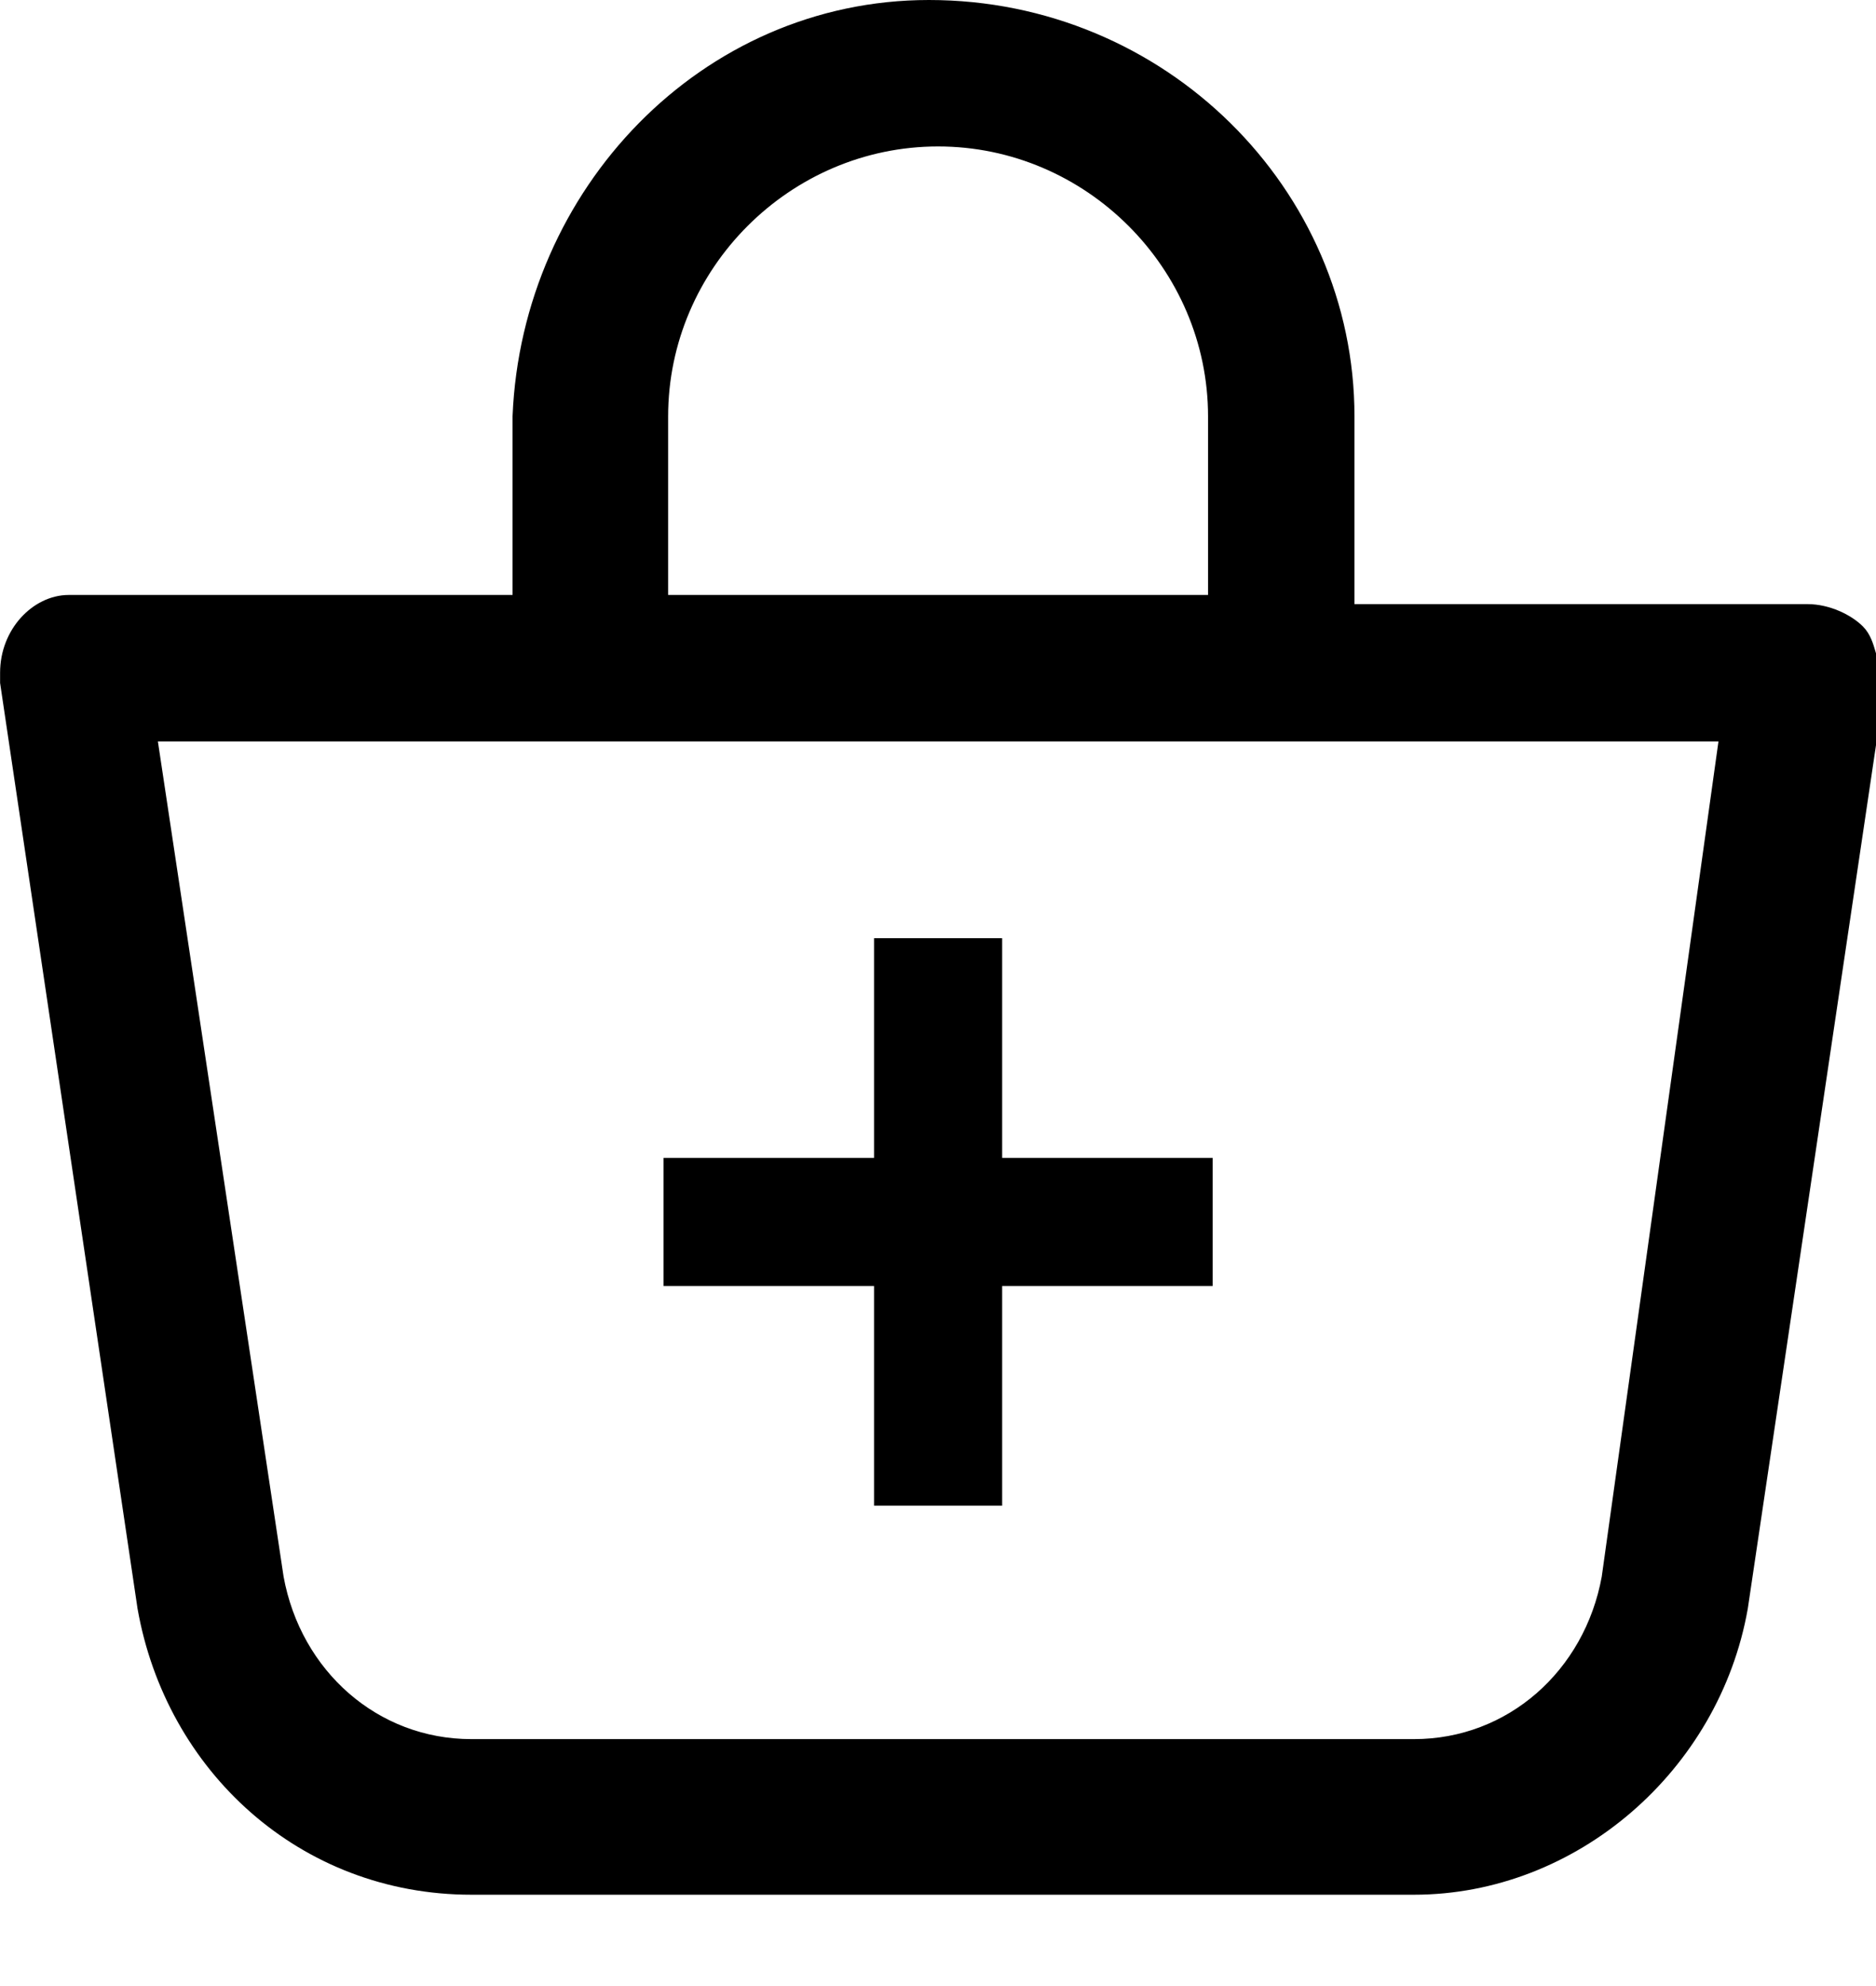
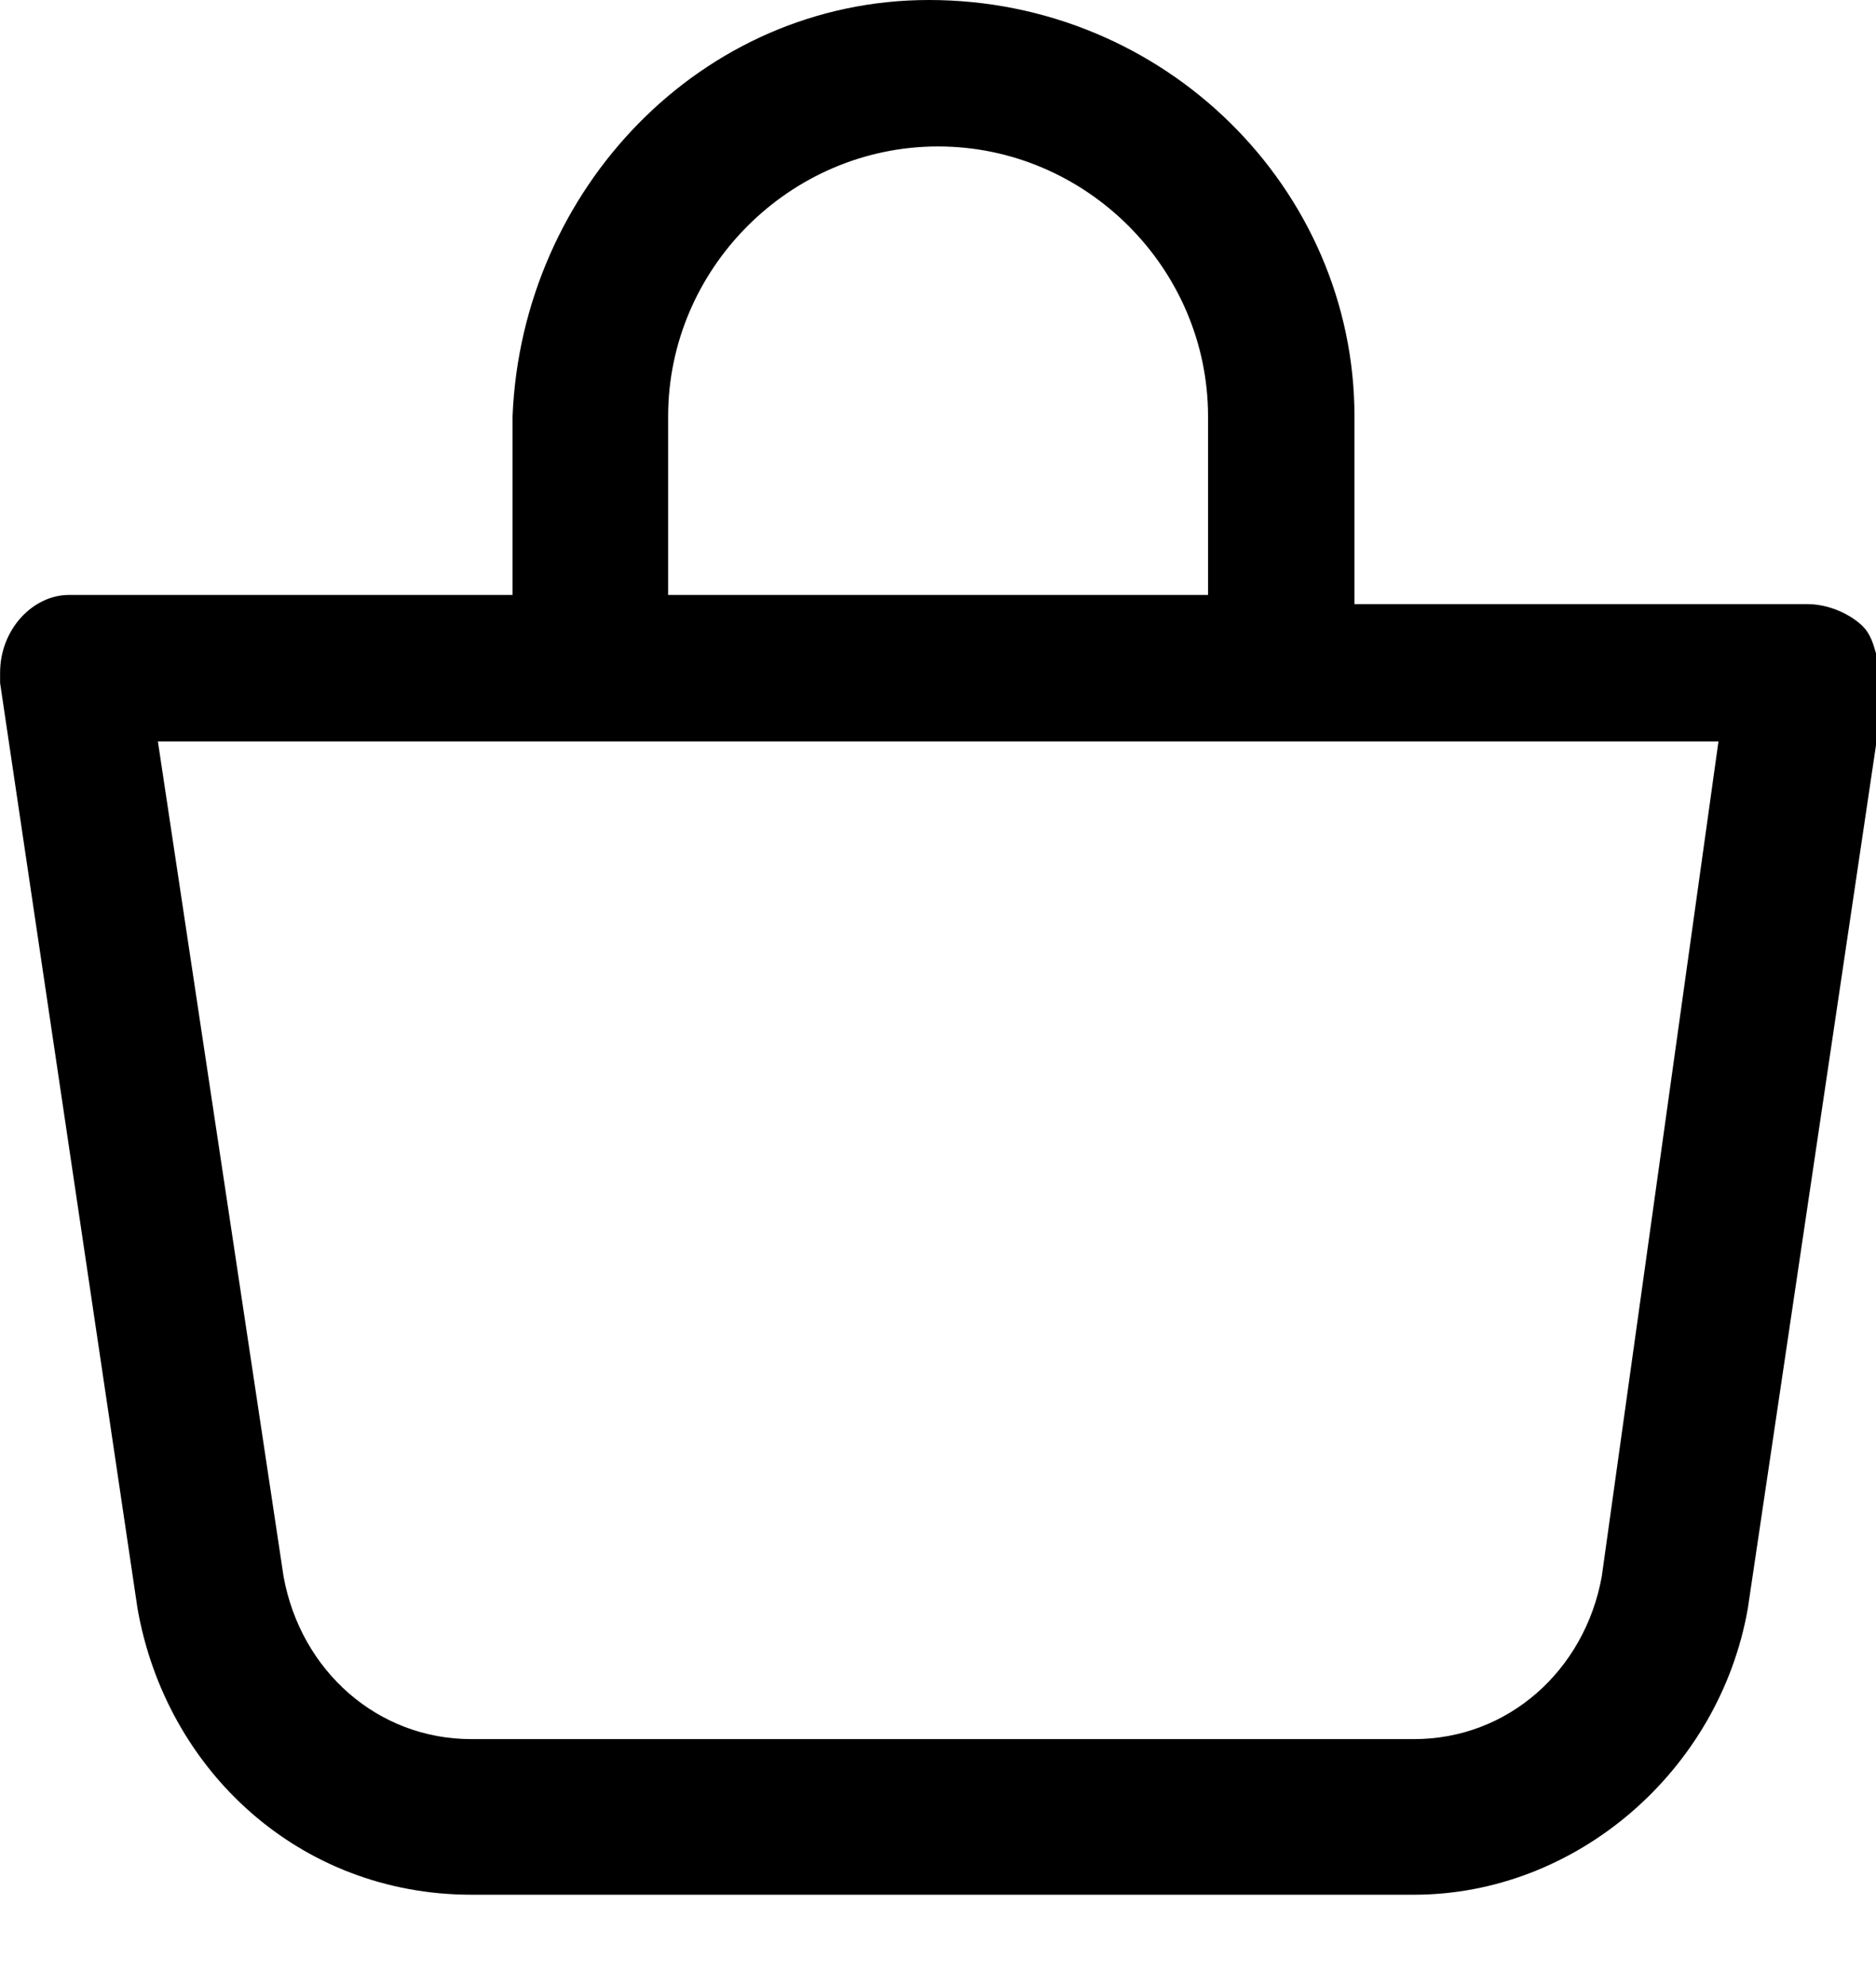
<svg xmlns="http://www.w3.org/2000/svg" version="1.1" id="Lager_1" x="0px" y="0px" viewBox="0 0 20.5 21.7" style="enable-background:new 0 0 20.5 21.7;" xml:space="preserve">
  <style type="text/css">
	.st0{stroke:#000000;stroke-width:0.3;}
	.st1{enable-background:new    ;}
</style>
  <g id="Group_142004" transform="translate(0.151 0.15)">
-     <path id="bag" class="st0" d="M20.1,6.8c-0.1-0.1-0.3-0.2-0.5-0.2h-5.1V4.4c0-2.4-2-4.4-4.5-4.4c-2.4,0-4.3,2-4.4,4.4v2.1h-5   C0.3,6.5,0,6.8,0,7.2c0,0,0,0.1,0,0.1l1.5,10.1c0.3,1.7,1.7,3,3.5,3h10.3c1.7,0,3.2-1.3,3.5-3l1.5-10.1C20.2,7.1,20.2,6.9,20.1,6.8   z M7,4.4c0-1.7,1.4-3.1,3.1-3.1s3.1,1.4,3.1,3.1v2.1H7V4.4z M17.5,17.1c-0.2,1.1-1.1,1.9-2.2,1.9H5c-1.1,0-2-0.8-2.2-1.9L1.4,7.8   h17.4L17.5,17.1z" />
+     <path id="bag" class="st0" d="M20.1,6.8c-0.1-0.1-0.3-0.2-0.5-0.2h-5.1V4.4c0-2.4-2-4.4-4.5-4.4c-2.4,0-4.3,2-4.4,4.4v2.1h-5   C0.3,6.5,0,6.8,0,7.2c0,0,0,0.1,0,0.1l1.5,10.1c0.3,1.7,1.7,3,3.5,3h10.3c1.7,0,3.2-1.3,3.5-3l1.5-10.1C20.2,7.1,20.2,6.9,20.1,6.8   z M7,4.4c0-1.7,1.4-3.1,3.1-3.1s3.1,1.4,3.1,3.1v2.1H7V4.4z M17.5,17.1c-0.2,1.1-1.1,1.9-2.2,1.9H5c-1.1,0-2-0.8-2.2-1.9L1.4,7.8   h17.4z" />
    <g class="st1">
-       <path d="M9.4,16.3v-2.4H7.1v-1.4h2.3v-2.4h1.4v2.4h2.3v1.4h-2.3v2.4H9.4z" />
-     </g>
+       </g>
  </g>
</svg>